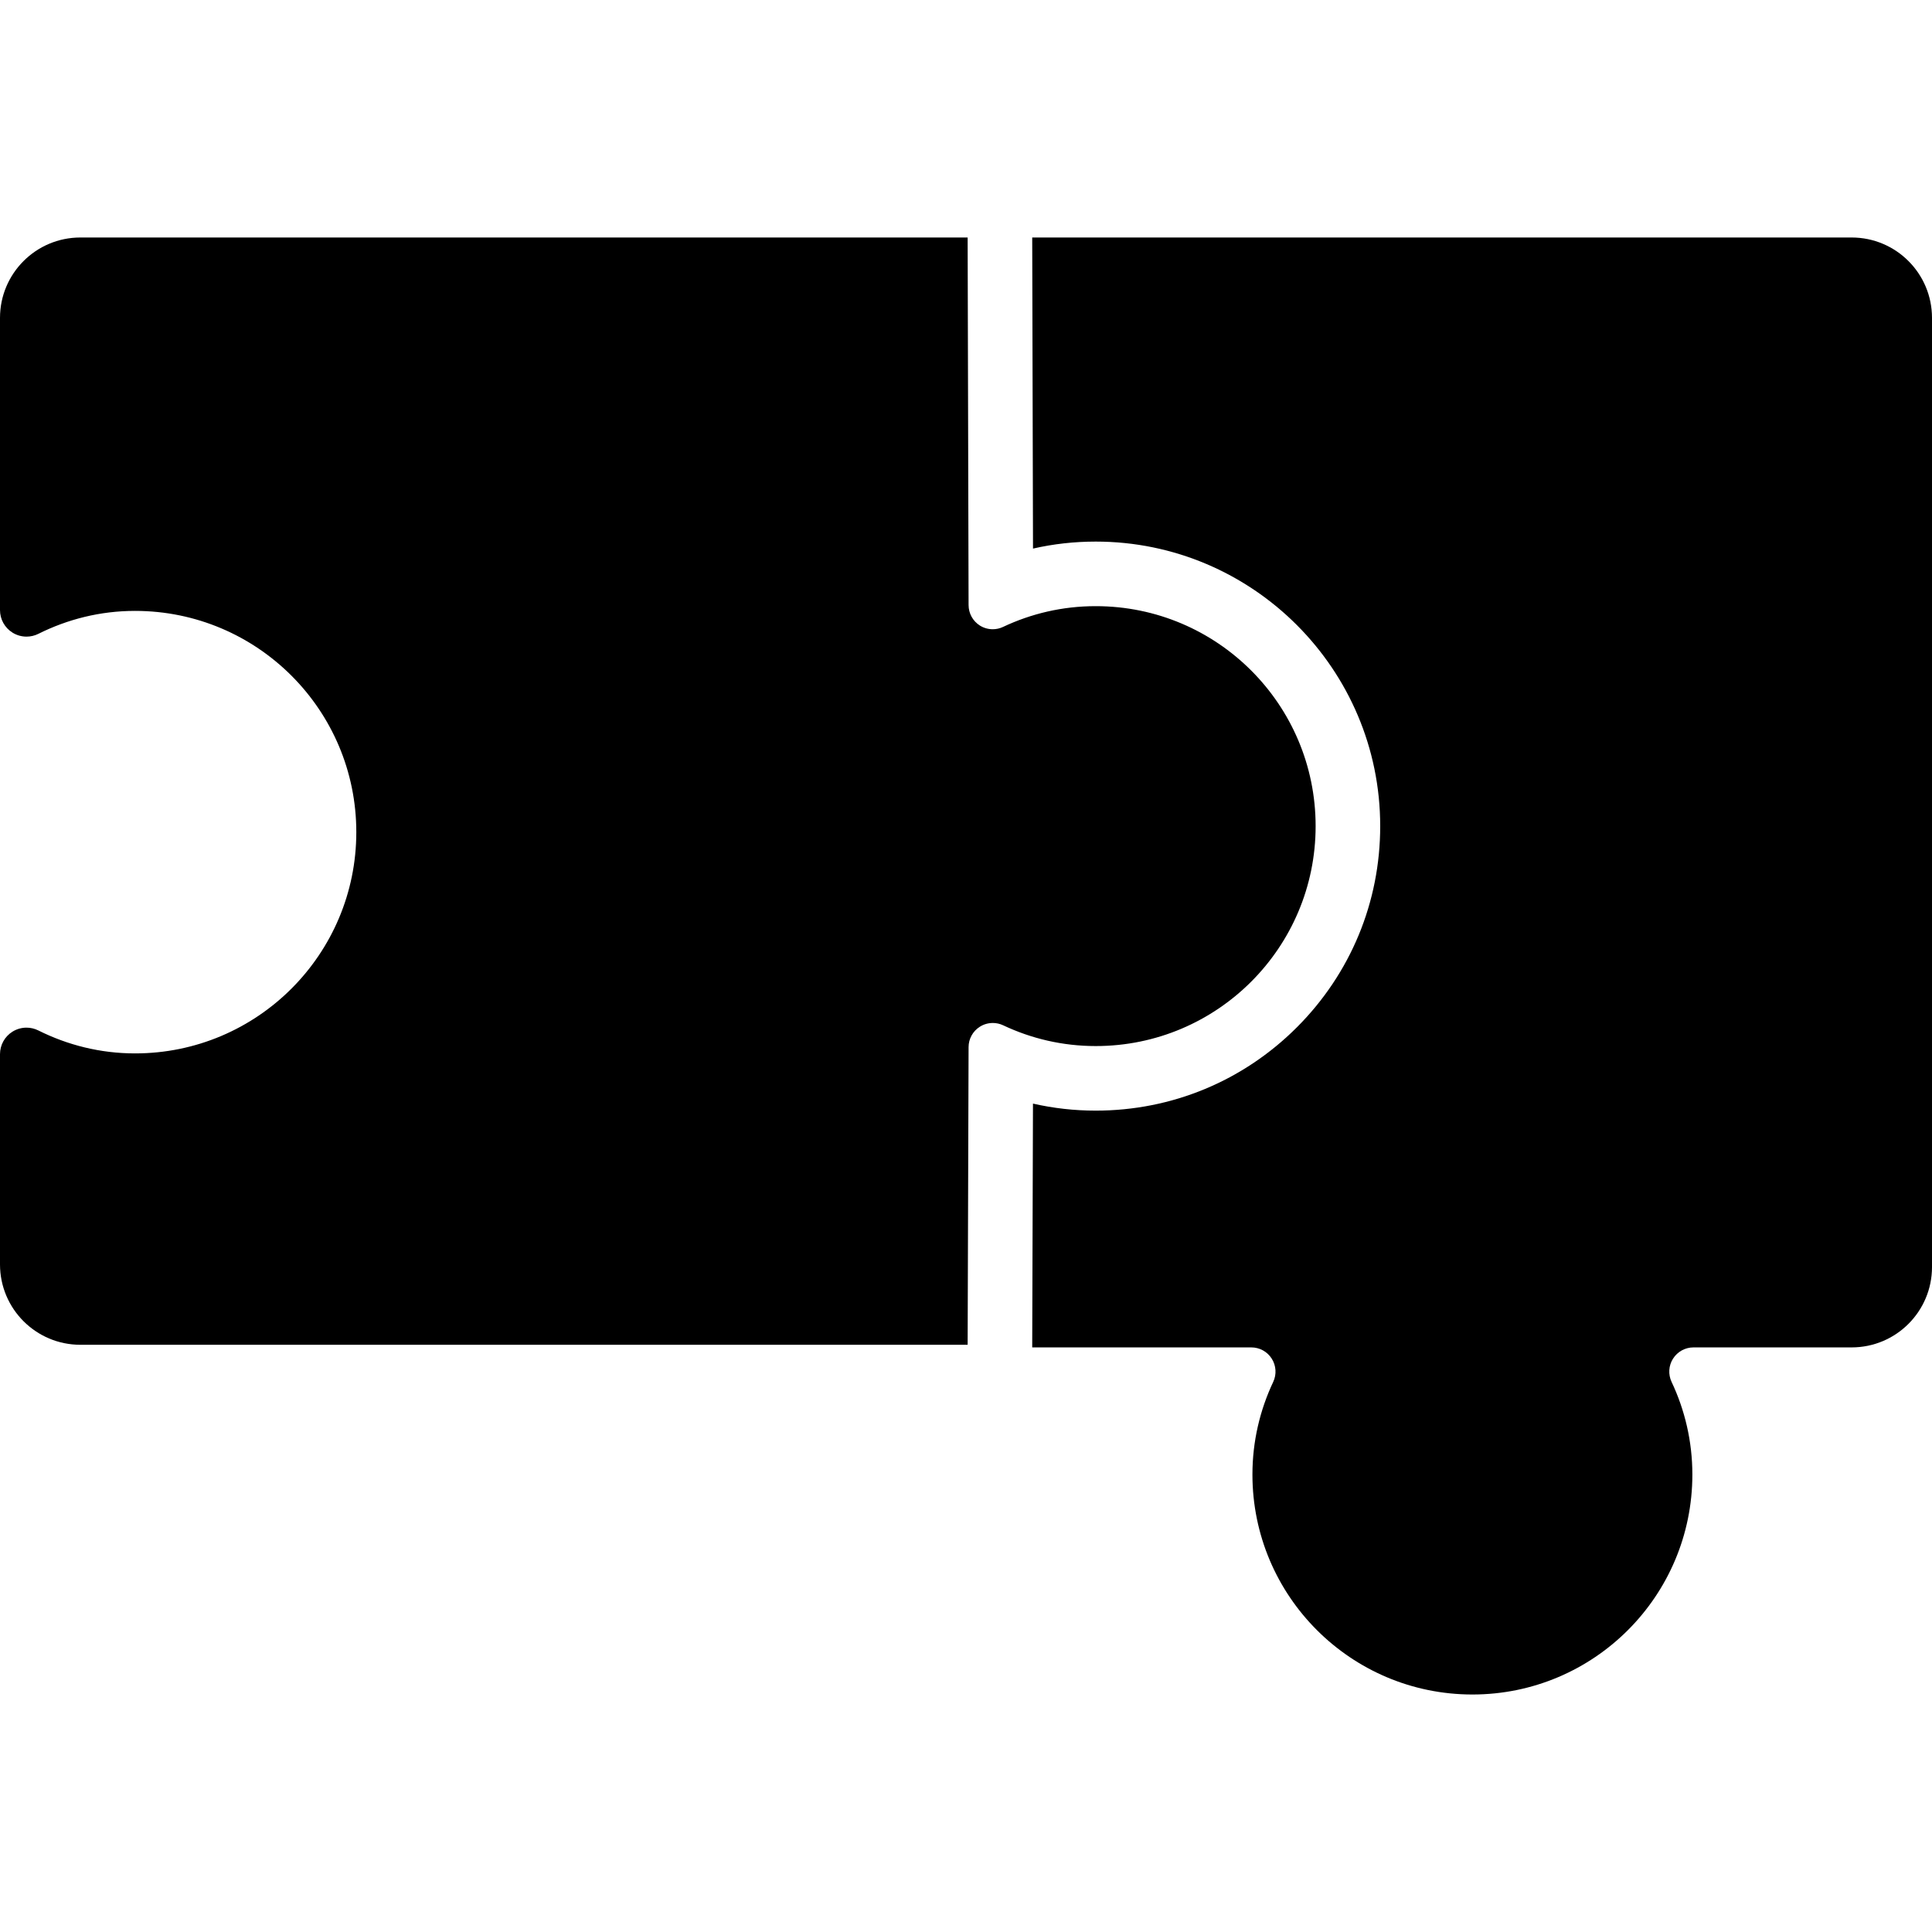
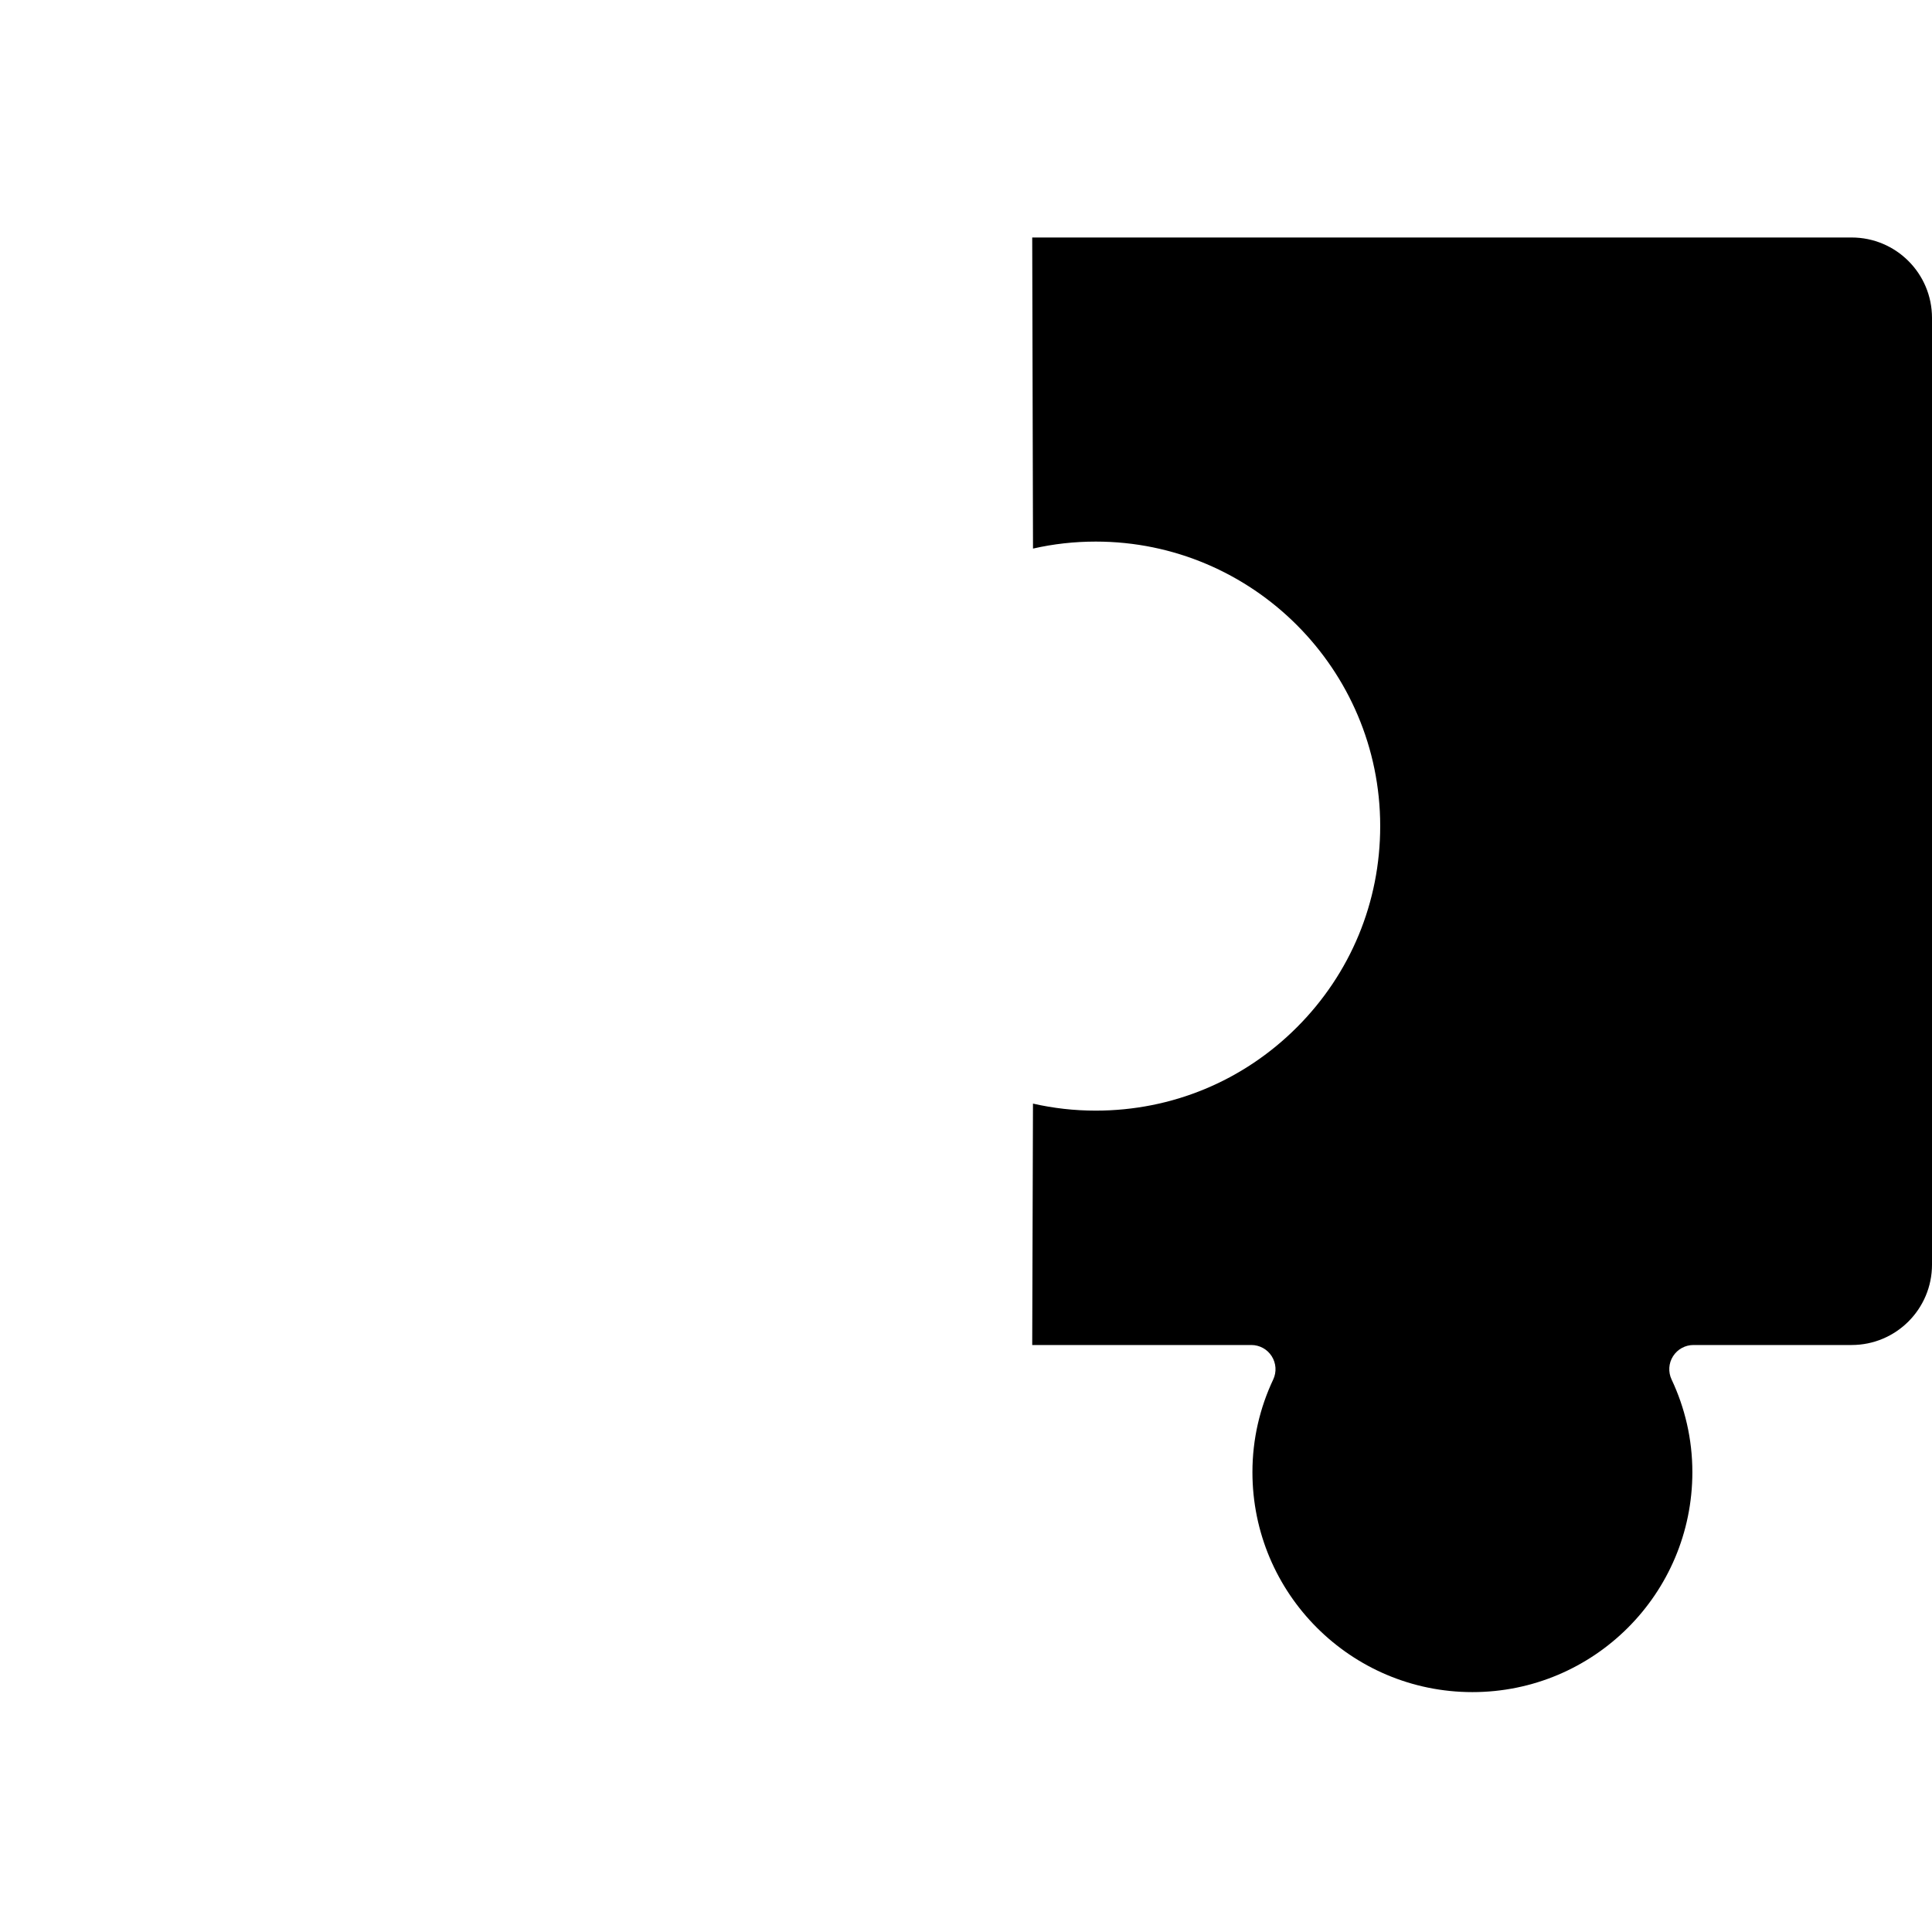
<svg xmlns="http://www.w3.org/2000/svg" width="1024" height="1024" version="1.1" id="Capa_1" x="0px" y="0px" viewBox="0 0 476.472 476.472" style="enable-background:new 0 0 476.472 476.472;" xml:space="preserve">
  <g>
-     <path d="M456.643,58.572H254.566l0.194,76.721c5.039-1.151,10.202-1.726,15.483-1.726c38.679,0,70.143,31.479,70.143,70.158 c0.008,18.742-7.288,36.362-20.538,49.62c-13.25,13.258-30.872,20.56-49.62,20.56c-5.265,0-10.436-0.583-15.475-1.734 l-0.186,59.536v0.591h54.038c2.045,0,3.942,1.043,5.031,2.77c1.096,1.726,1.236,3.887,0.365,5.738 c-3.273,6.937-5.125,14.666-5.125,22.847c0,29.961,24.301,54.247,54.249,54.247c29.969,0,54.247-24.286,54.247-54.247 c0-8.181-1.851-15.91-5.123-22.847c-0.871-1.851-0.739-4.02,0.357-5.738c1.097-1.726,2.994-2.77,5.039-2.77h38.999 c10.957,0,19.829-8.872,19.829-19.829V78.402C476.472,67.445,467.6,58.572,456.643,58.572z" />
-     <path d="M270.244,257.98c29.953,0,54.225-24.3,54.217-54.247c0-29.963-24.263-54.241-54.217-54.241h-0.016 c-0.016,0-0.032,0-0.054,0c-8.165,0-15.88,1.851-22.793,5.117c-0.817,0.389-1.686,0.575-2.558,0.575 c-1.112,0-2.217-0.311-3.188-0.925c-1.726-1.104-2.762-3.001-2.762-5.047l-0.233-90.64H19.829C8.88,58.572,0,67.445,0,78.402 v72.064c0,2.27,1.174,4.37,3.096,5.56c1.05,0.653,2.247,0.979,3.445,0.979c0.995,0,1.997-0.226,2.916-0.685 c7.192-3.593,15.249-5.66,23.849-5.66c30.133,0,54.567,24.432,54.567,54.565c0,30.133-24.434,54.567-54.567,54.567 c-8.6,0-16.657-2.069-23.849-5.662c-0.925-0.459-1.921-0.691-2.924-0.691c-1.198,0-2.387,0.334-3.437,0.979 C1.167,255.617,0,257.716,0,259.987v51.837c0,10.957,8.88,19.829,19.829,19.829h218.811l0.233-73.409 c0-2.037,1.043-3.934,2.769-5.023c0.971-0.623,2.091-0.933,3.211-0.933c0.855,0,1.726,0.186,2.527,0.561 c6.937,3.281,14.658,5.131,22.847,5.131H270.244z" />
+     <path d="M456.643,58.572H254.566l0.194,76.721c5.039-1.151,10.202-1.726,15.483-1.726c38.679,0,70.143,31.479,70.143,70.158 c0.008,18.742-7.288,36.362-20.538,49.62c-13.25,13.258-30.872,20.56-49.62,20.56c-5.265,0-10.436-0.583-15.475-1.734 l-0.186,59.536h54.038c2.045,0,3.942,1.043,5.031,2.77c1.096,1.726,1.236,3.887,0.365,5.738 c-3.273,6.937-5.125,14.666-5.125,22.847c0,29.961,24.301,54.247,54.249,54.247c29.969,0,54.247-24.286,54.247-54.247 c0-8.181-1.851-15.91-5.123-22.847c-0.871-1.851-0.739-4.02,0.357-5.738c1.097-1.726,2.994-2.77,5.039-2.77h38.999 c10.957,0,19.829-8.872,19.829-19.829V78.402C476.472,67.445,467.6,58.572,456.643,58.572z" />
  </g>
</svg>